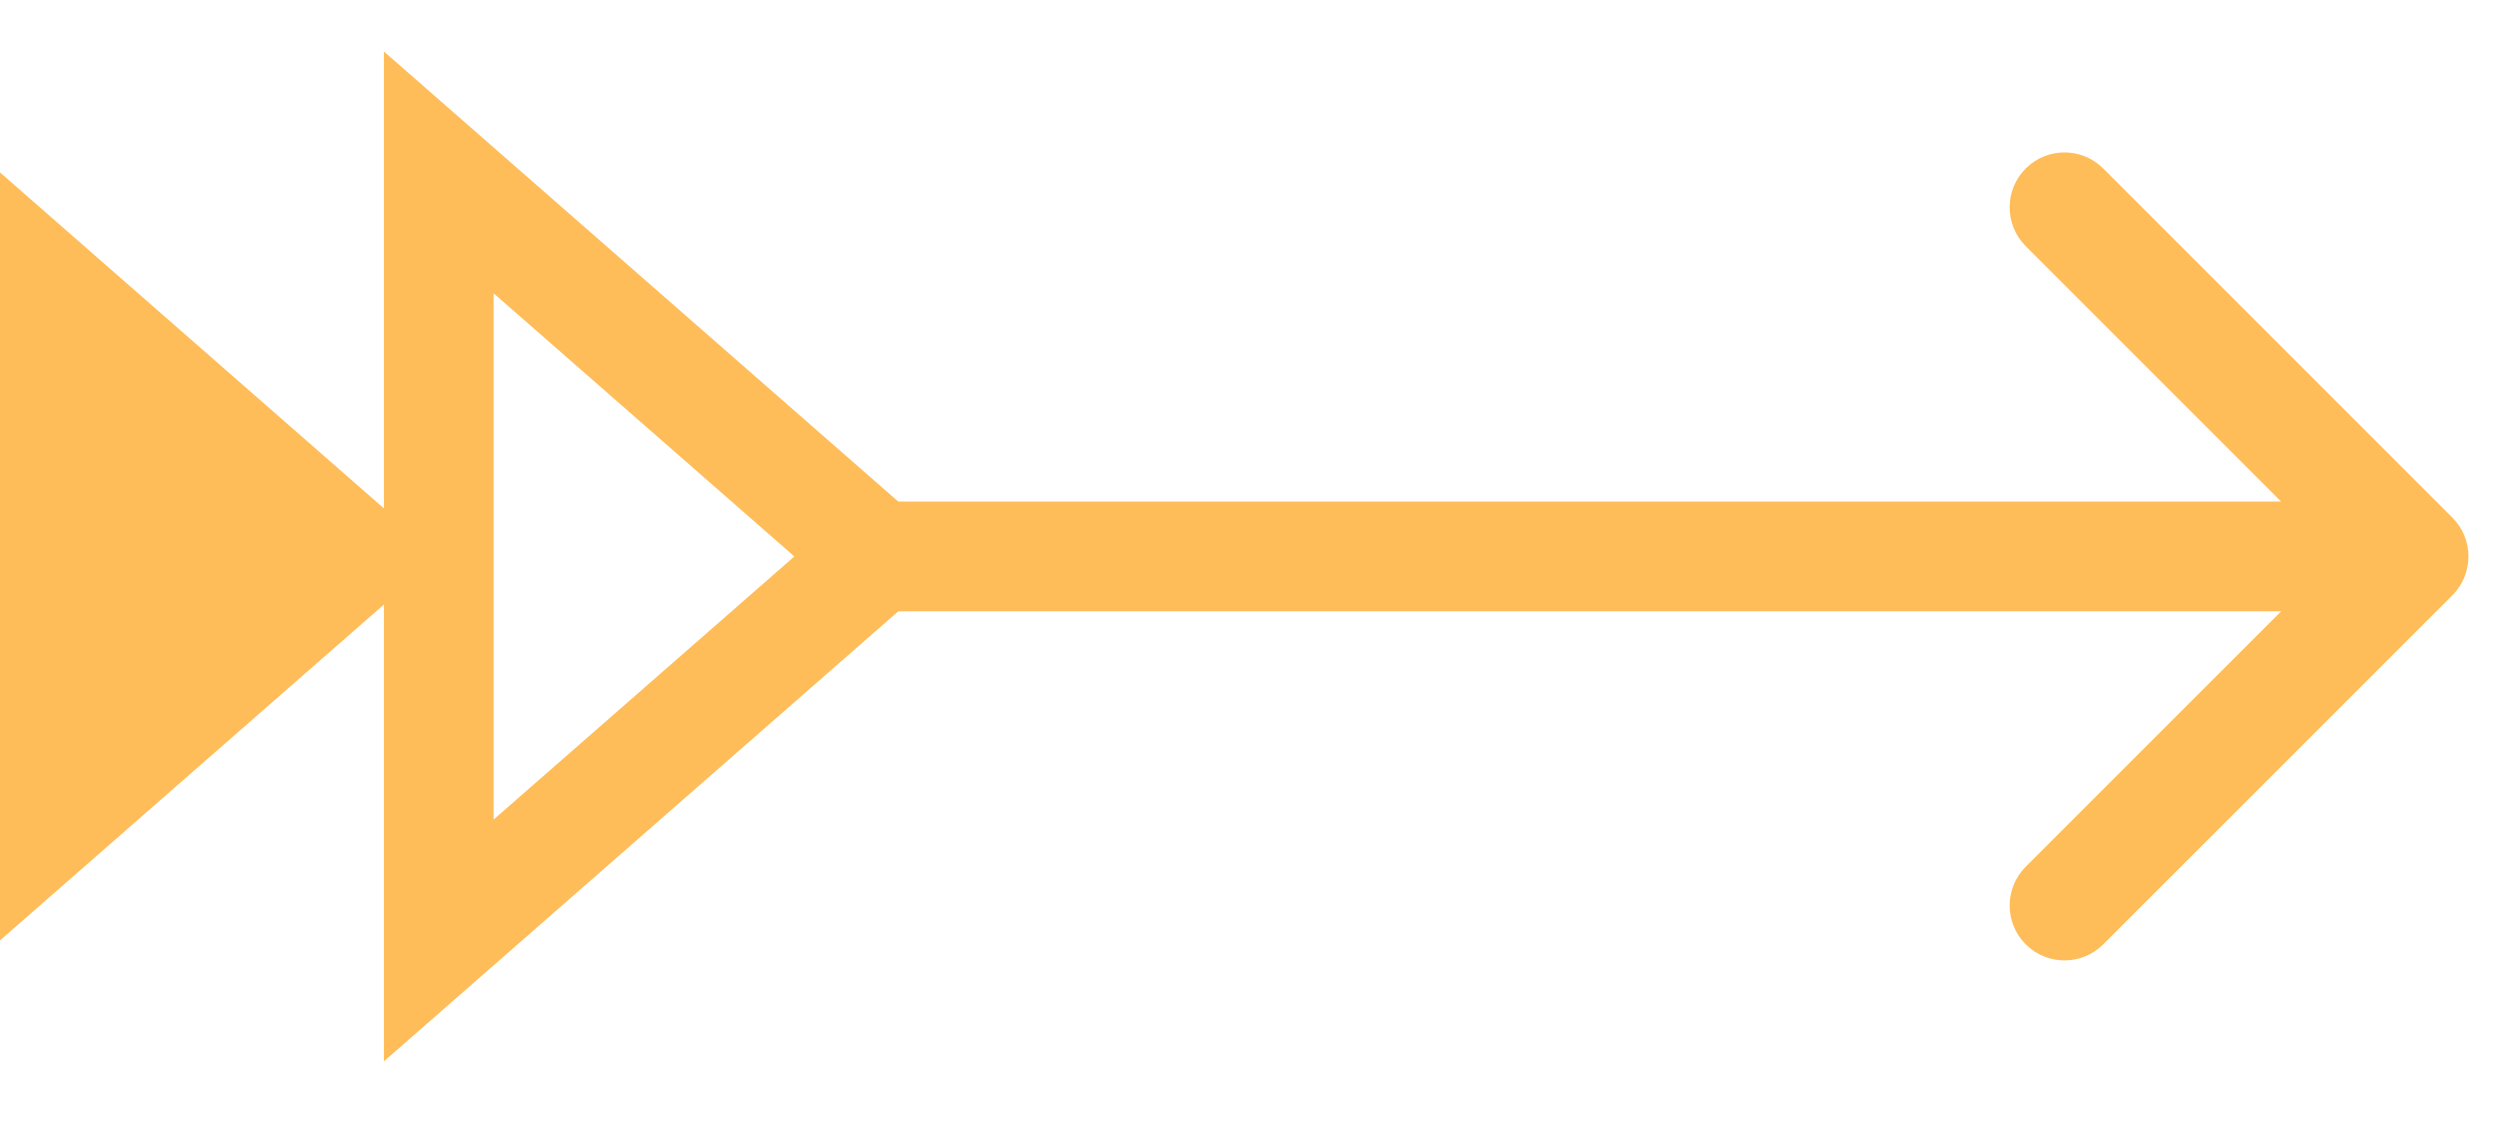
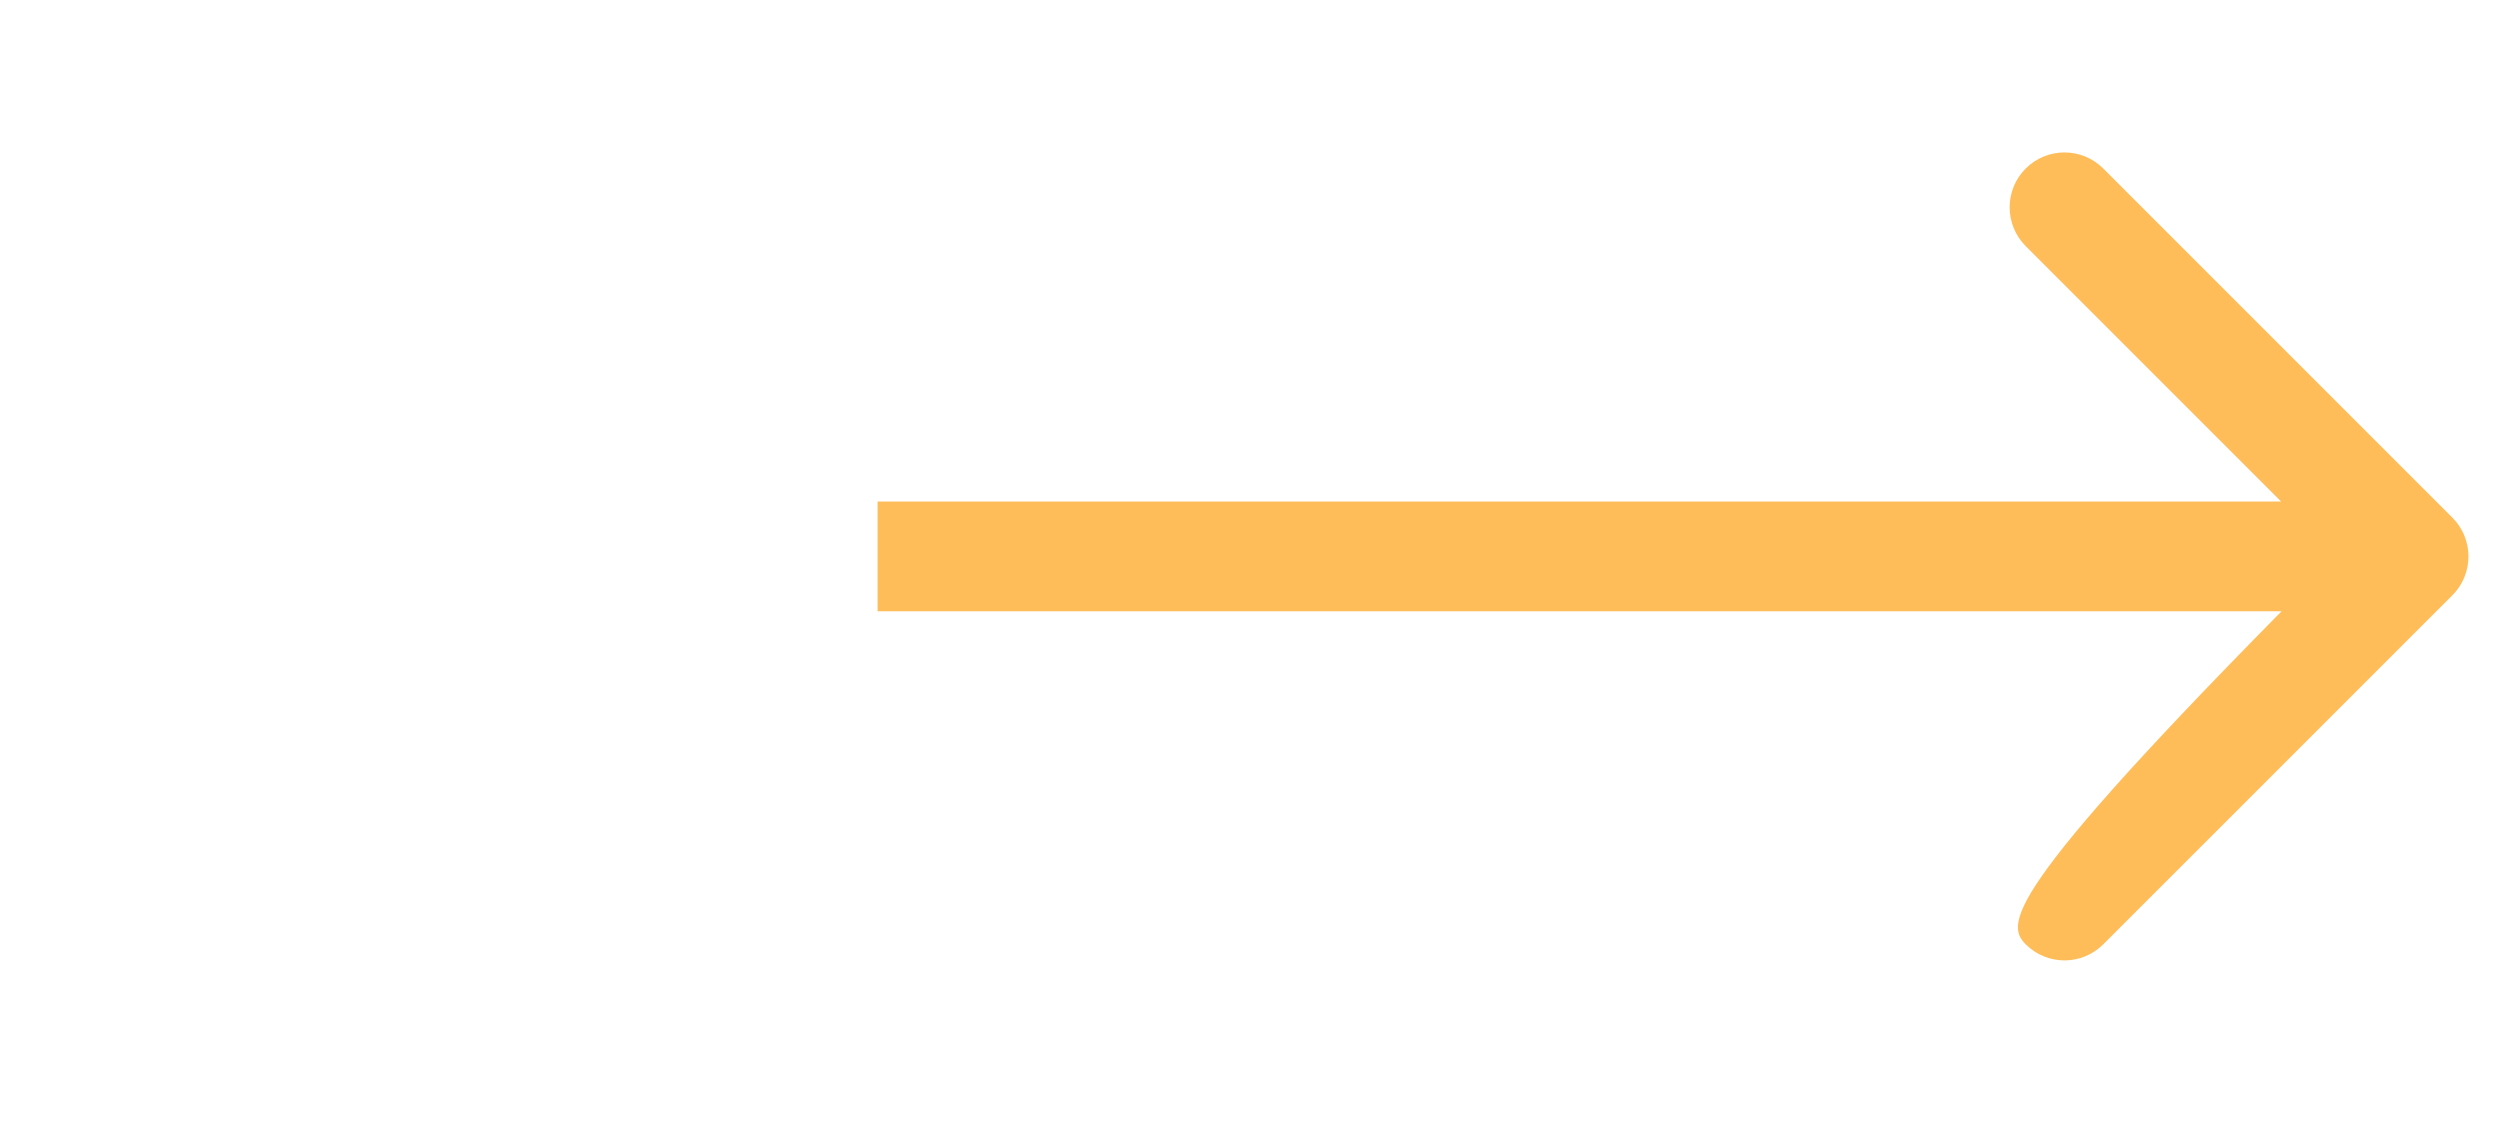
<svg xmlns="http://www.w3.org/2000/svg" width="29" height="13" viewBox="0 0 29 13" fill="none">
-   <path d="M28.448 6.905C28.696 6.656 28.696 6.253 28.448 6.005L24.398 1.955C24.149 1.706 23.747 1.706 23.498 1.955C23.25 2.203 23.25 2.606 23.498 2.855L27.098 6.455L23.498 10.054C23.25 10.303 23.25 10.706 23.498 10.954C23.747 11.203 24.149 11.203 24.398 10.954L28.448 6.905ZM10.18 7.091H27.998V5.818H10.18V7.091Z" fill="#ffbd59" />
-   <path d="M10.181 6.455L5.09 2V10.909L10.181 6.455Z" stroke="#ffbd59" stroke-width="1.273" />
-   <path d="M5.091 6.455L0 2V10.909L5.091 6.455Z" fill="#ffbd59" />
+   <path d="M28.448 6.905C28.696 6.656 28.696 6.253 28.448 6.005L24.398 1.955C24.149 1.706 23.747 1.706 23.498 1.955C23.25 2.203 23.25 2.606 23.498 2.855L27.098 6.455C23.25 10.303 23.25 10.706 23.498 10.954C23.747 11.203 24.149 11.203 24.398 10.954L28.448 6.905ZM10.18 7.091H27.998V5.818H10.18V7.091Z" fill="#ffbd59" />
</svg>